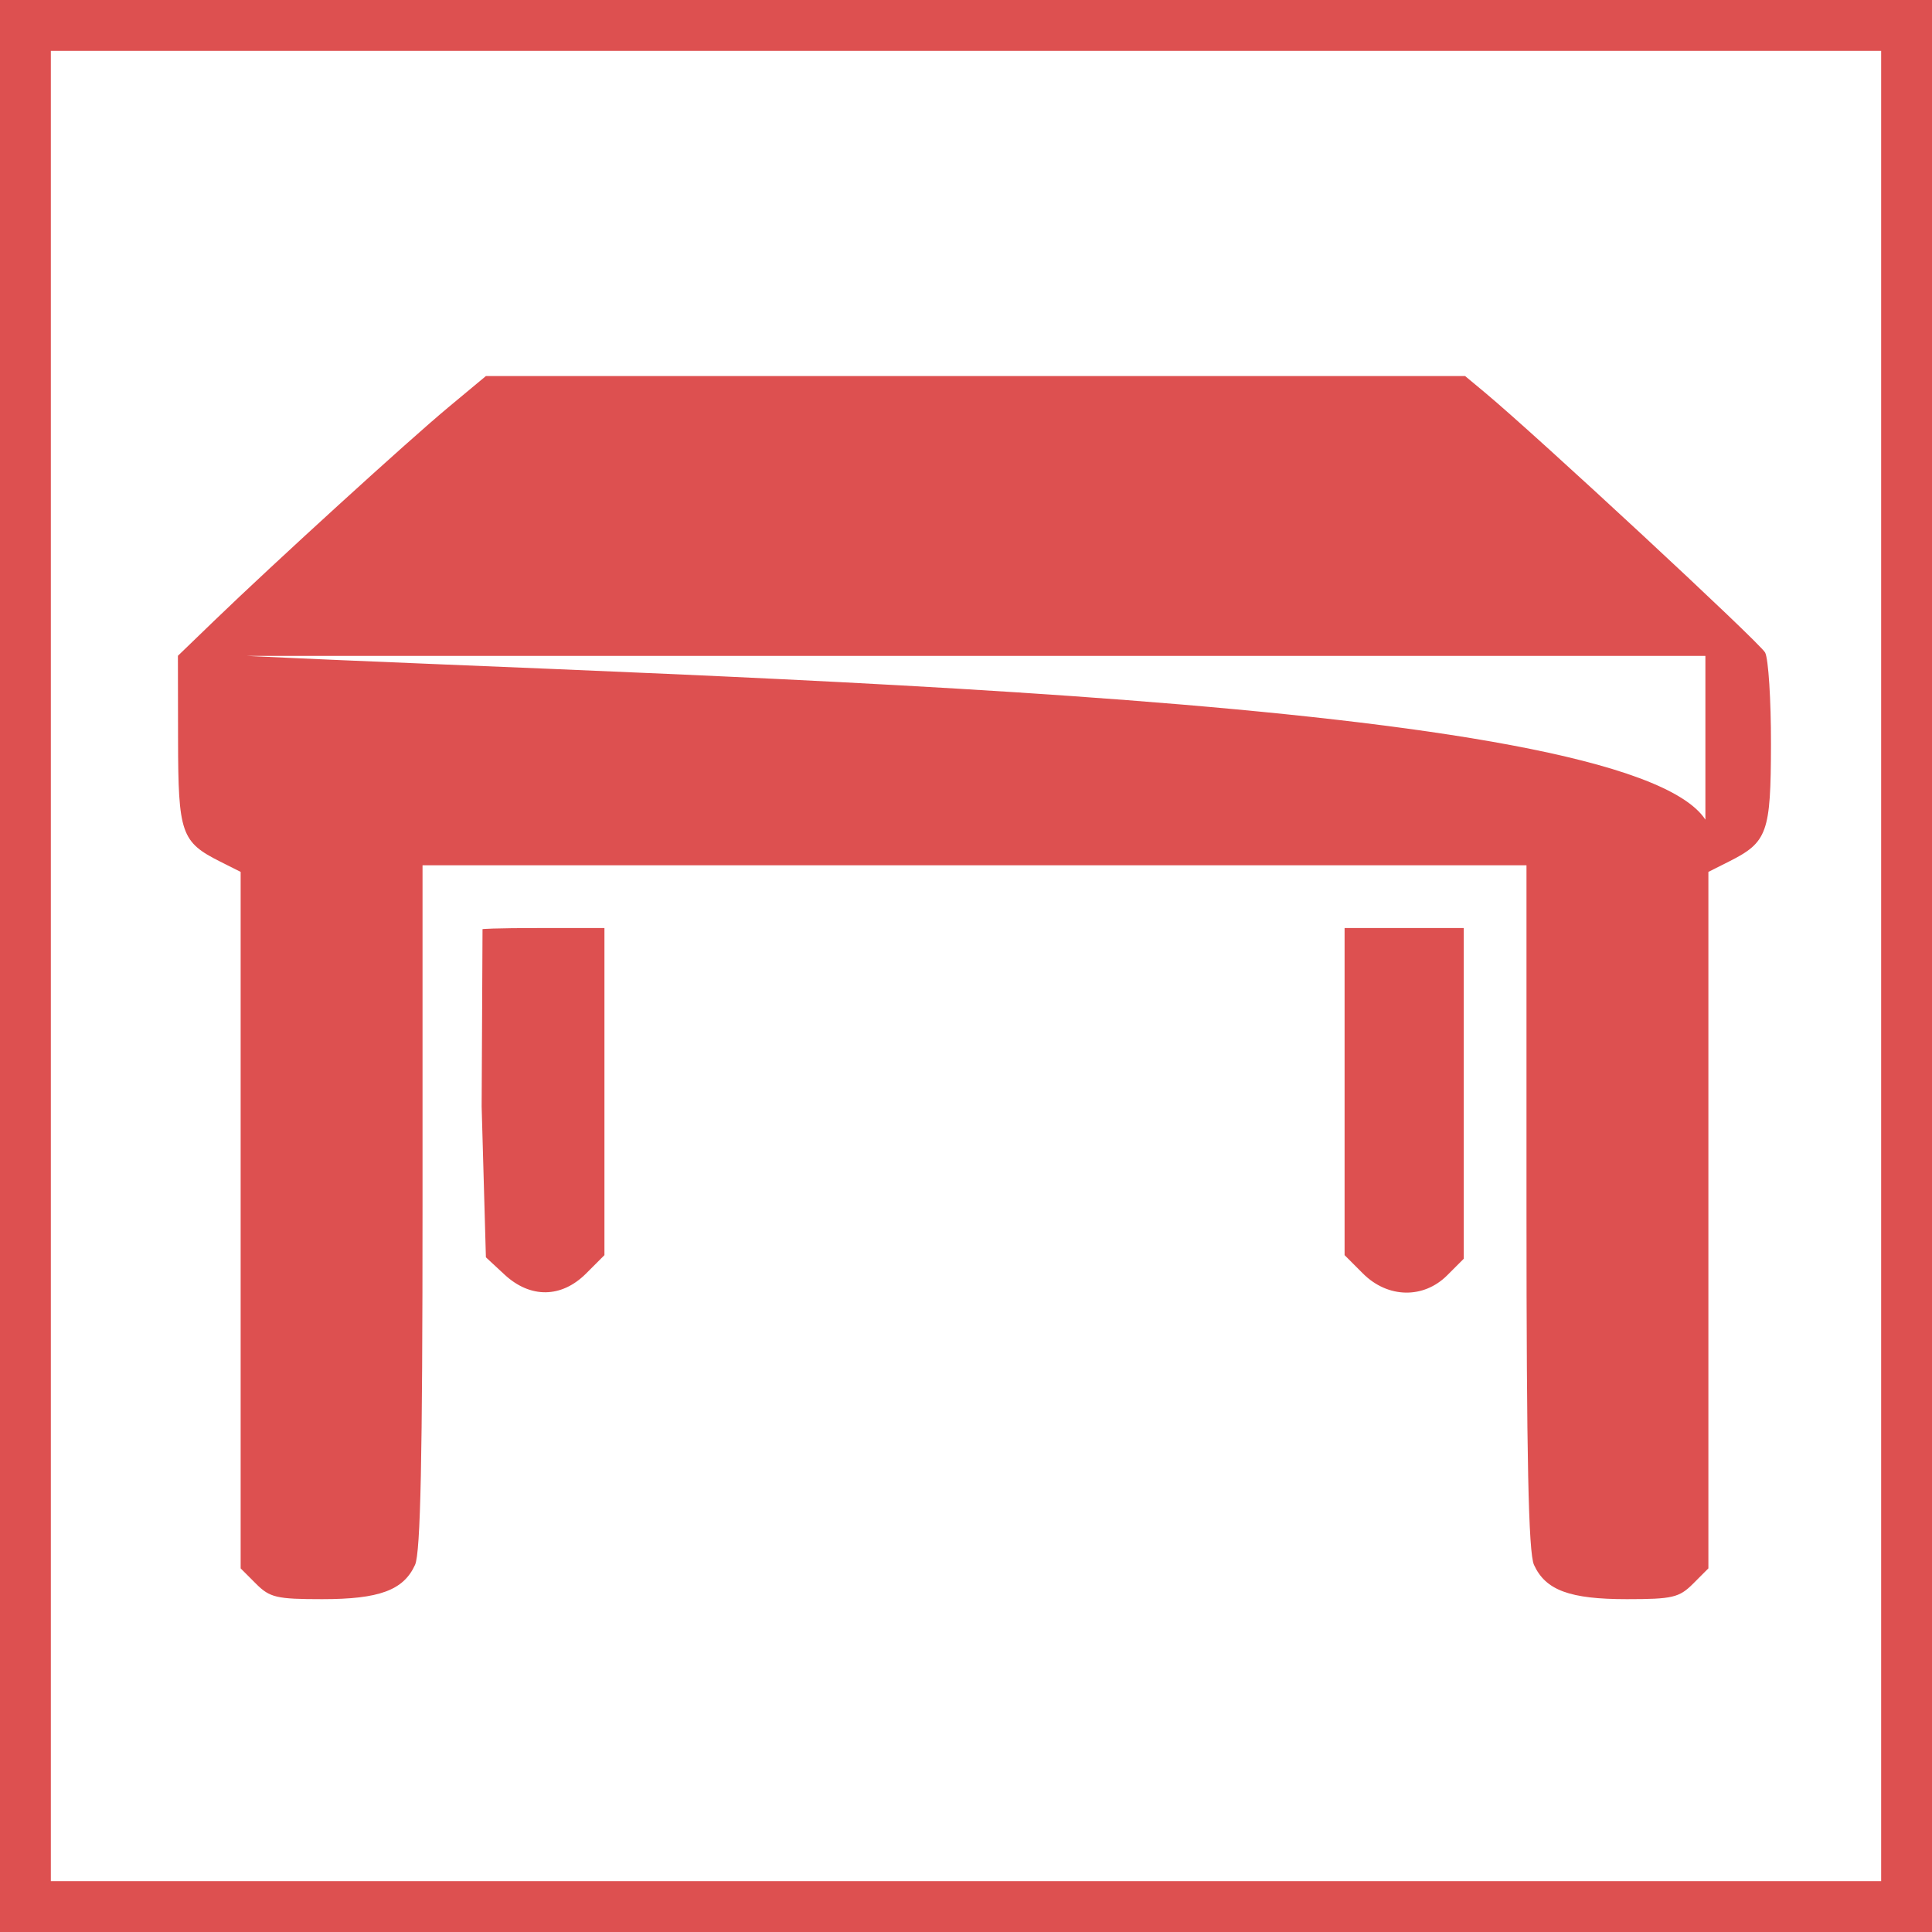
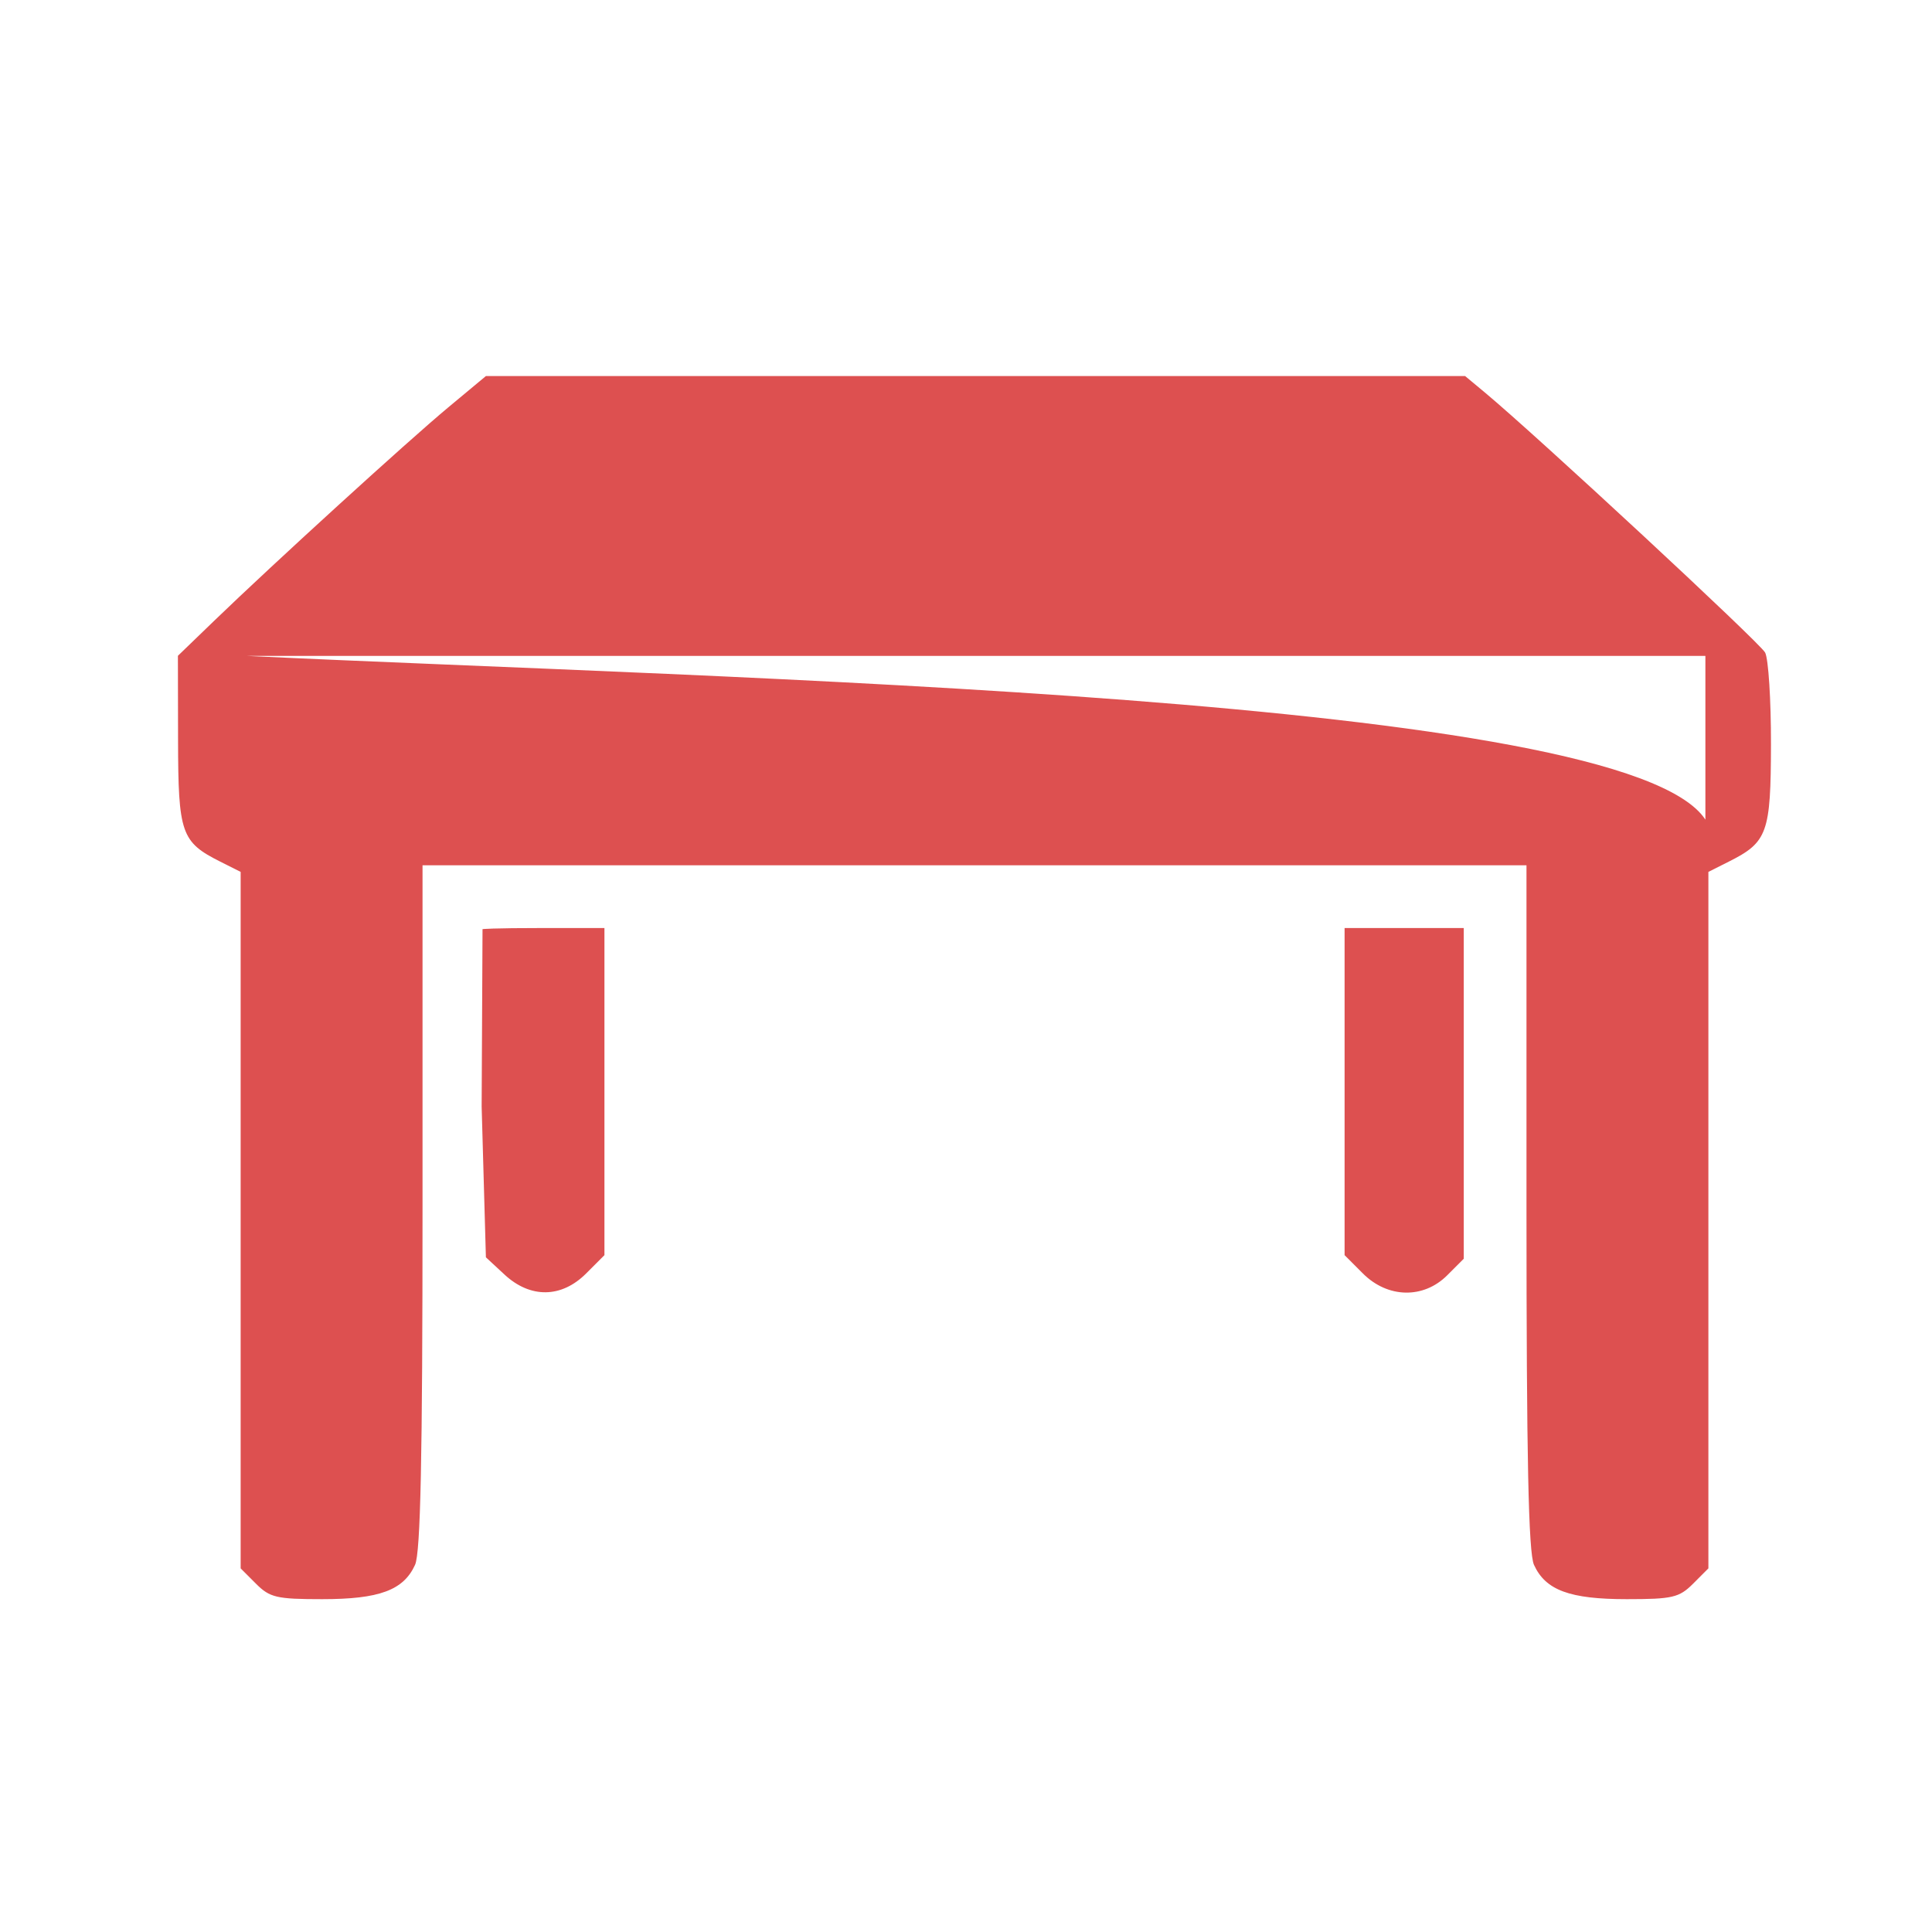
<svg xmlns="http://www.w3.org/2000/svg" xmlns:ns1="http://www.inkscape.org/namespaces/inkscape" width="142.5pt" height="142.5pt" viewBox="0 0 142.5 142.5" version="1.1">
  <defs />
  <g opacity="0.641" ns1:groupmode="layer" ns1:label="Calque 1" id="Calque 1" />
  <g ns1:groupmode="layer" ns1:label="Calque 2" id="Calque 2">
-     <path d="M0 0 L138.75 0 L138.75 138.75 L0 138.75 L0 0 Z" transform="translate(1.875, 1.875)" style="fill:none;stroke-width:3.75; stroke-linecap:butt; stroke-linejoin:miter; stroke-dasharray:none; stroke:#dd5050;" />
    <path d="M22.718 0 L19.936 2.315 C16.969 4.784 7.065 13.814 2.66 18.066 L0 20.634 L0.011 26.857 C0.023 33.739 0.242 34.368 3.124 35.817 L4.628 36.573 L4.628 62.258 L4.628 87.944 L5.763 89.08 C6.781 90.098 7.284 90.215 10.644 90.215 C14.855 90.215 16.638 89.556 17.491 87.684 C17.898 86.791 18.043 79.824 18.043 61.278 L18.043 36.086 L58.756 36.086 L99.468 36.086 L99.468 61.278 C99.468 79.824 99.614 86.791 100.021 87.684 C100.874 89.556 102.658 90.215 106.868 90.215 C110.228 90.215 110.731 90.099 111.75 89.08 L112.885 87.944 L112.885 62.258 L112.885 36.573 L114.388 35.817 C117.249 34.379 117.489 33.709 117.501 27.15 C117.507 23.889 117.312 20.849 117.069 20.394 C116.679 19.666 100.226 4.399 96.395 1.211 L94.94 2.27374e-13 L58.829 2.27374e-13 L22.718 0 M5.1 20.643 L112.664 20.643 L112.664 32.719 C106.727 23.615 40.739 22.347 5.1 20.643 M27.096 40.712 C23.009 40.712 22.468 40.794 22.468 40.794 L22.403 53.873 L22.717 65.001 L24.089 66.273 C25.995 68.042 28.29 68.012 30.108 66.194 L31.46 64.841 L31.46 52.777 L31.46 40.712 L27.096 40.712 M86.052 40.712 L86.052 52.777 L86.052 64.841 L87.404 66.194 C89.233 68.023 91.869 68.079 93.622 66.326 L94.842 65.107 L94.842 52.91 L94.842 40.712 L90.447 40.712 L86.052 40.712 " transform="translate(13.122, 27.736)" style="fill:#dd5050; fill-rule:nonzero;stroke:none;" />
  </g>
</svg>